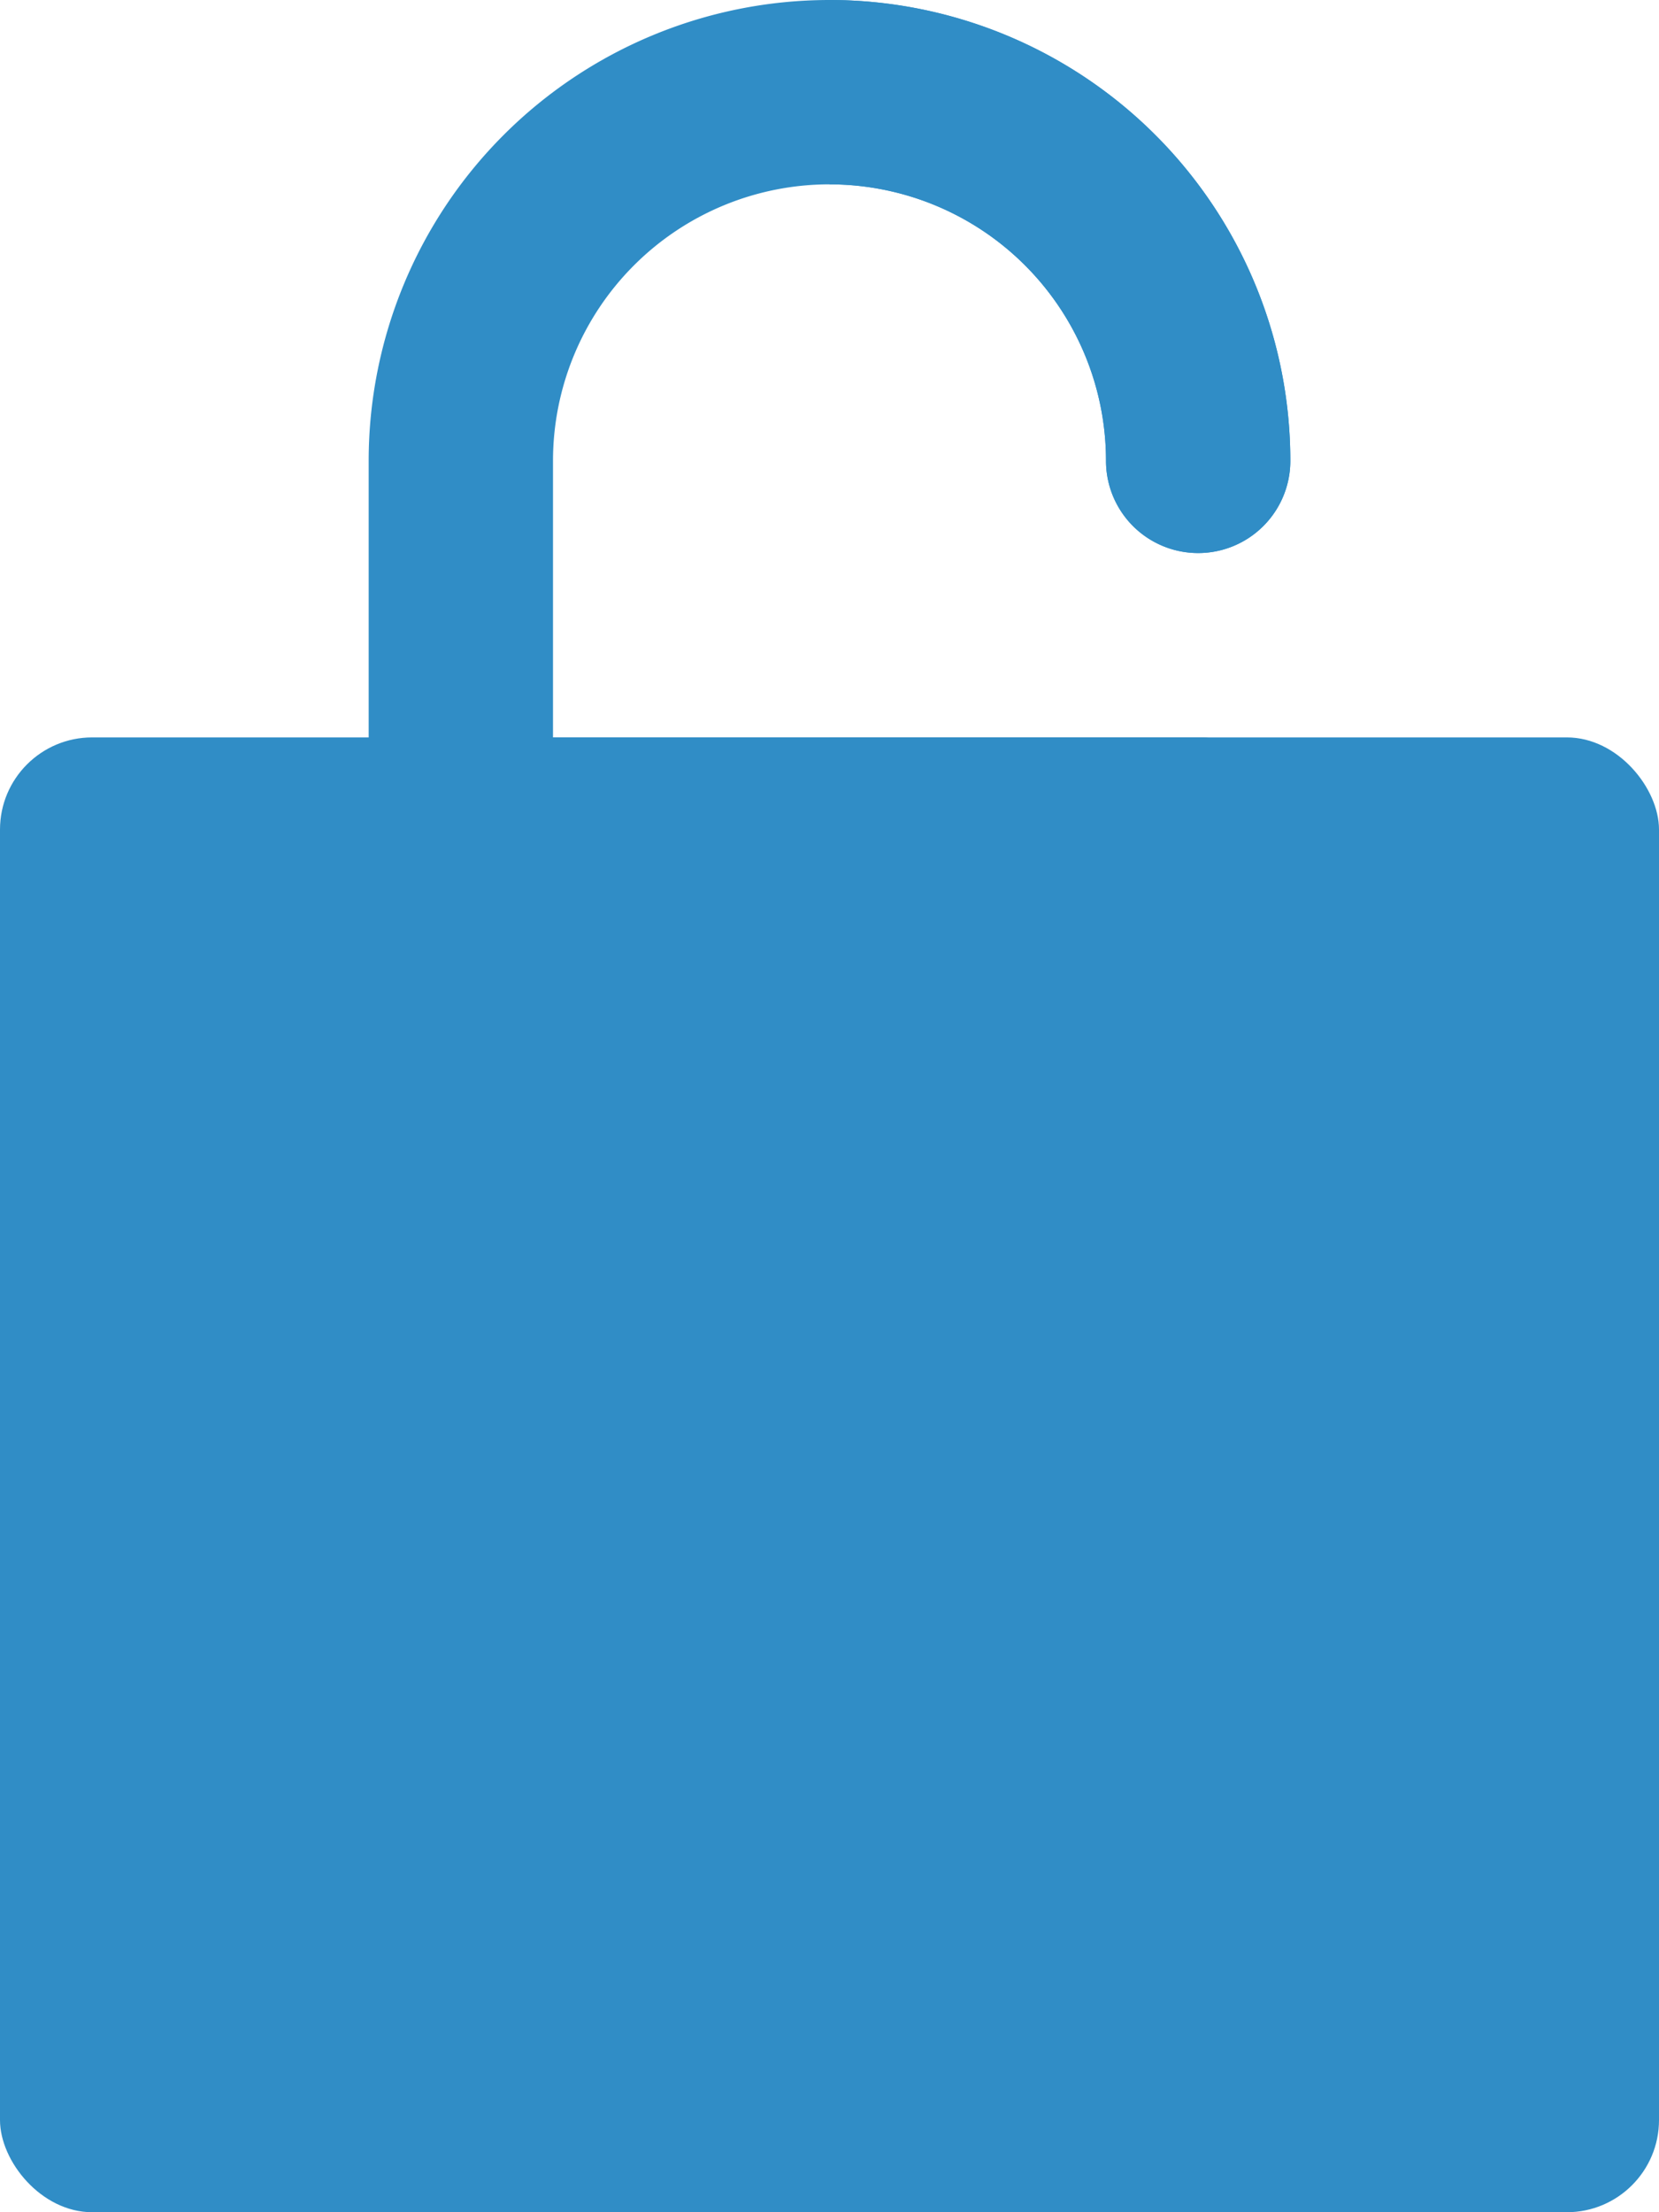
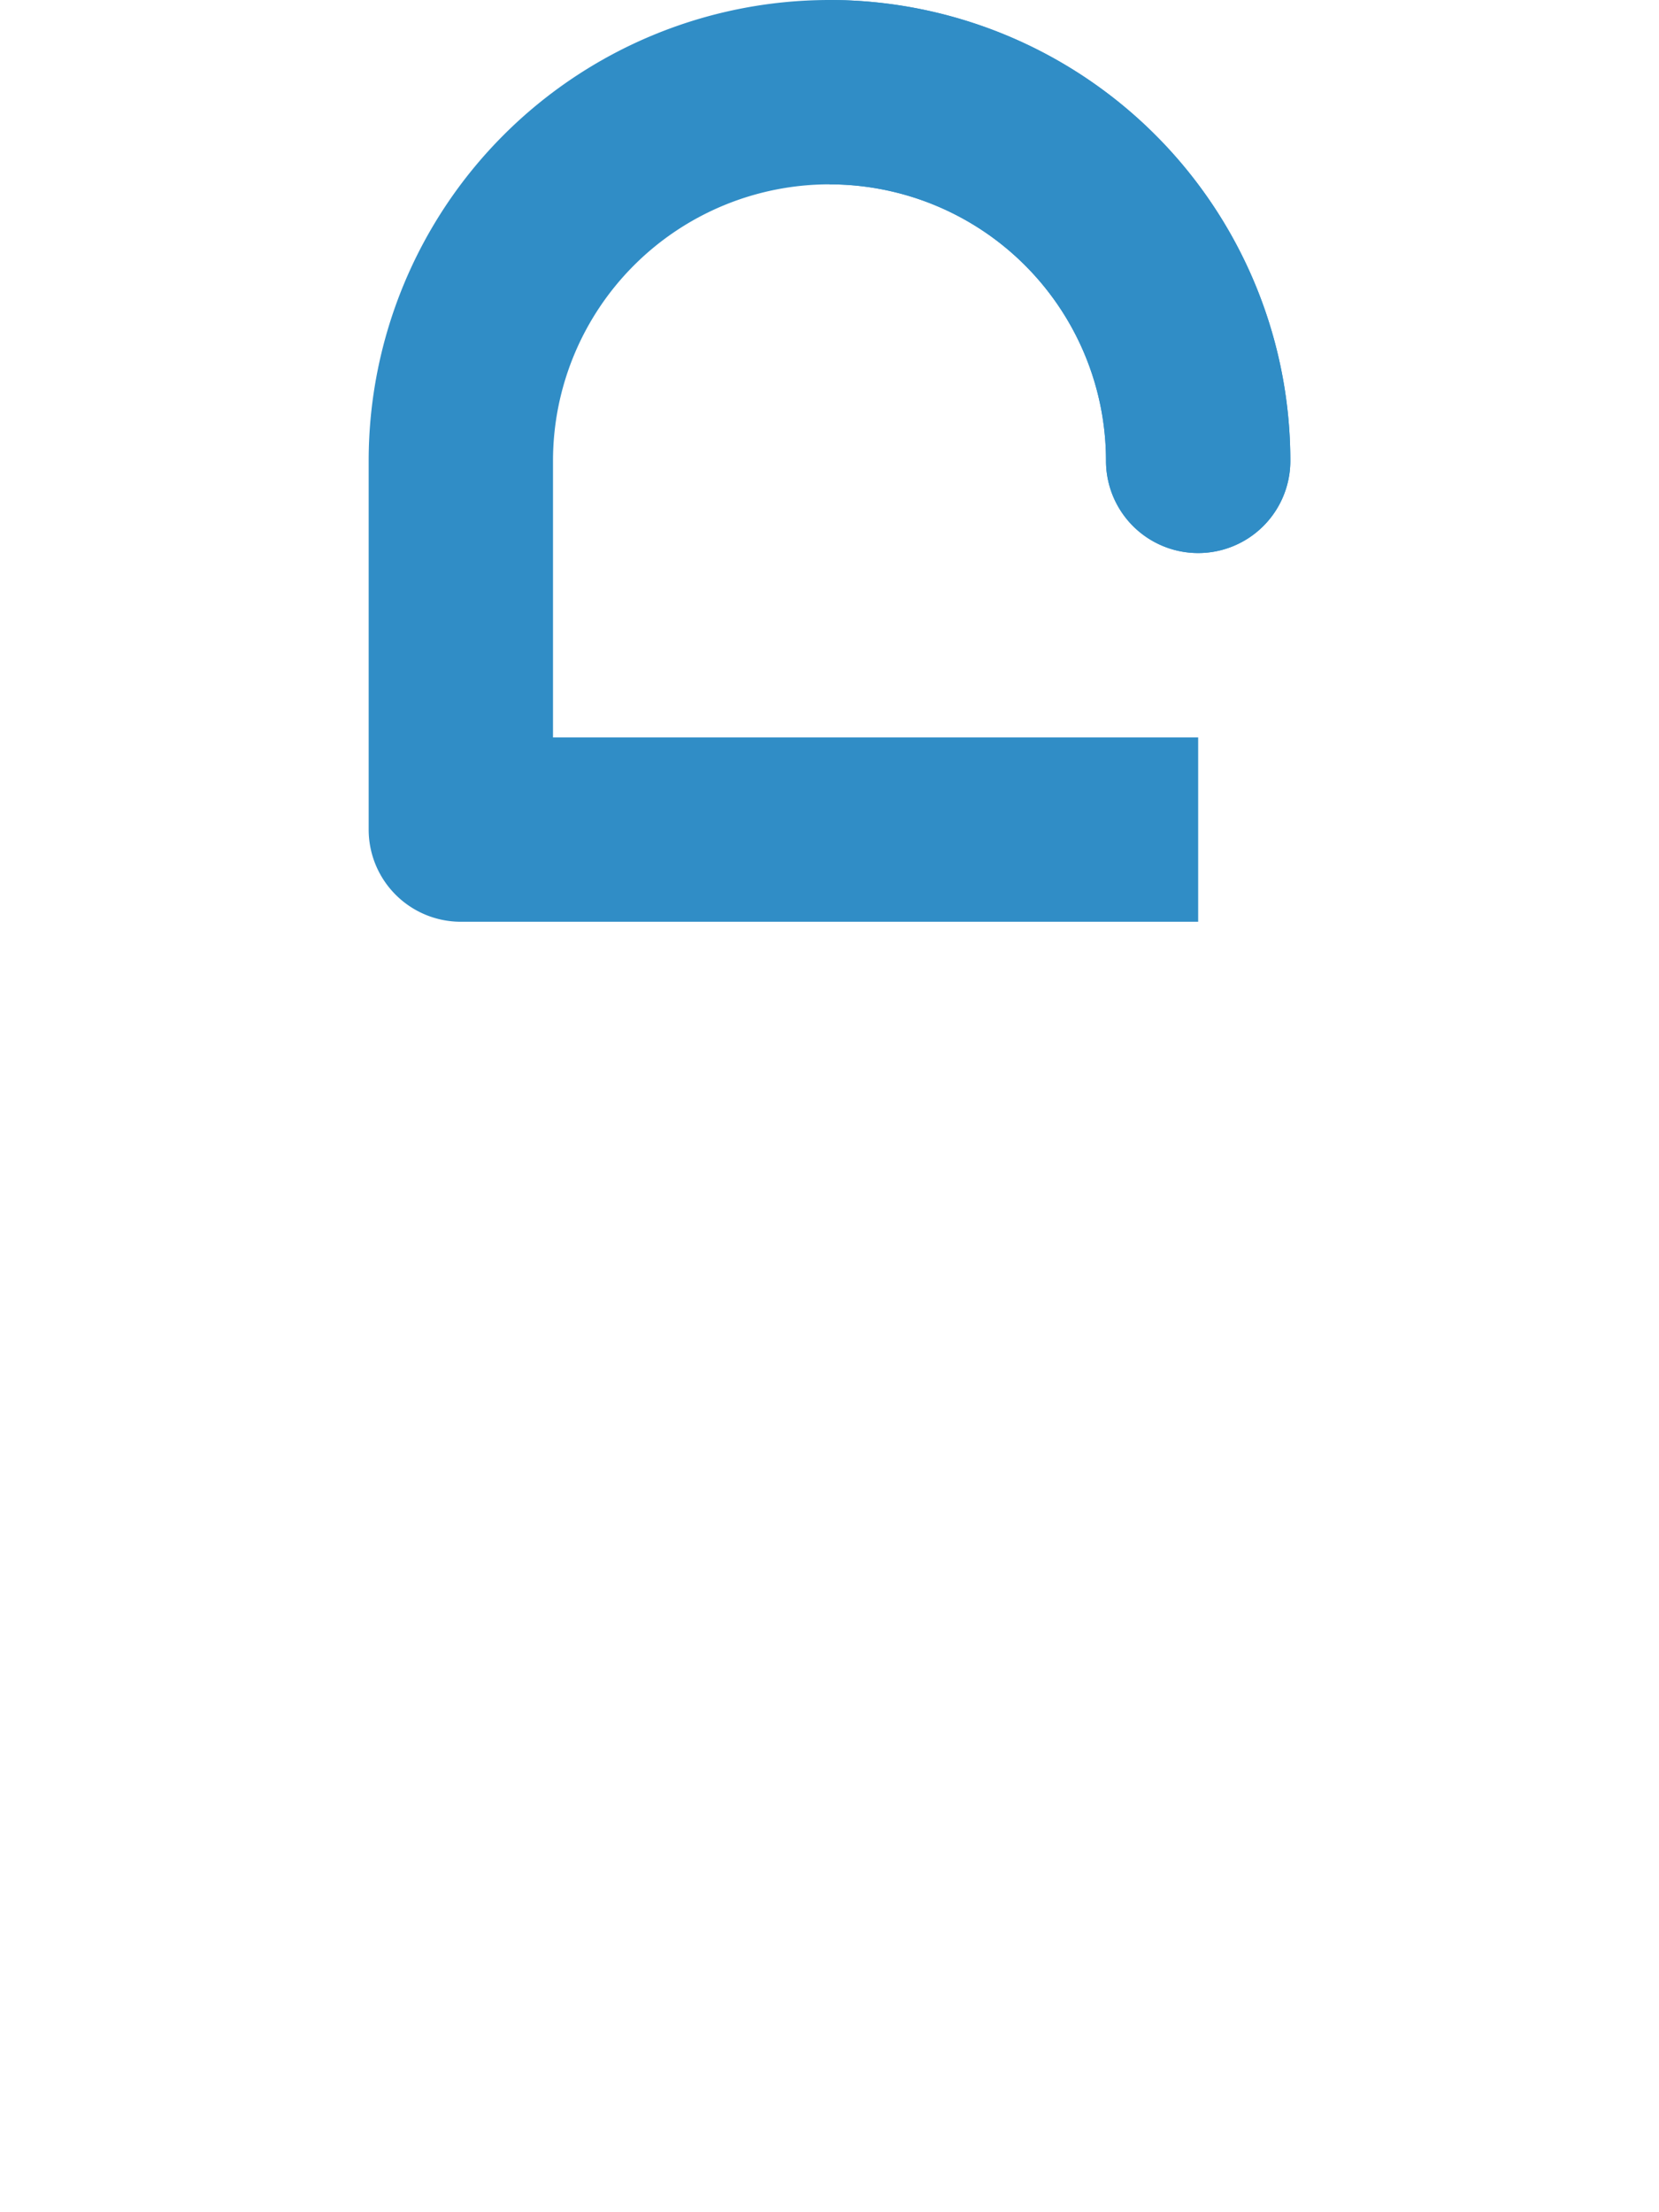
<svg xmlns="http://www.w3.org/2000/svg" width="18" height="24" viewBox="0 0 18 24">
  <g id="_3f076576c4eeaef7f137ff563e53fc8e" data-name="3f076576c4eeaef7f137ff563e53fc8e" transform="translate(-7 -4)">
-     <path id="Path_829" data-name="Path 829" d="M21,13a1,1,0,0,0-1-1H16v2h4A1,1,0,0,0,21,13Z" />
    <g id="Group_1750" data-name="Group 1750">
-       <path id="Path_827" data-name="Path 827" d="M20,14H12a1,1,0,0,1-1-1V9A5,5,0,0,1,21,9a1,1,0,1,1-2,0,3,3,0,1,0-6,0v3h7a1,1,0,0,1,0,2Z" fill="#308dc6" />
+       <path id="Path_827" data-name="Path 827" d="M20,14H12a1,1,0,0,1-1-1V9A5,5,0,0,1,21,9a1,1,0,1,1-2,0,3,3,0,1,0-6,0v3h7Z" fill="#308dc6" />
      <path id="Path_828" data-name="Path 828" d="M19,9a1,1,0,0,0,2,0,5,5,0,0,0-5-5V6A3,3,0,0,1,19,9Z" fill="#308dc6" />
-       <rect id="Rectangle_1904" data-name="Rectangle 1904" width="18" height="16" rx="1" transform="translate(7 12)" fill="#308dc6" />
    </g>
  </g>
</svg>